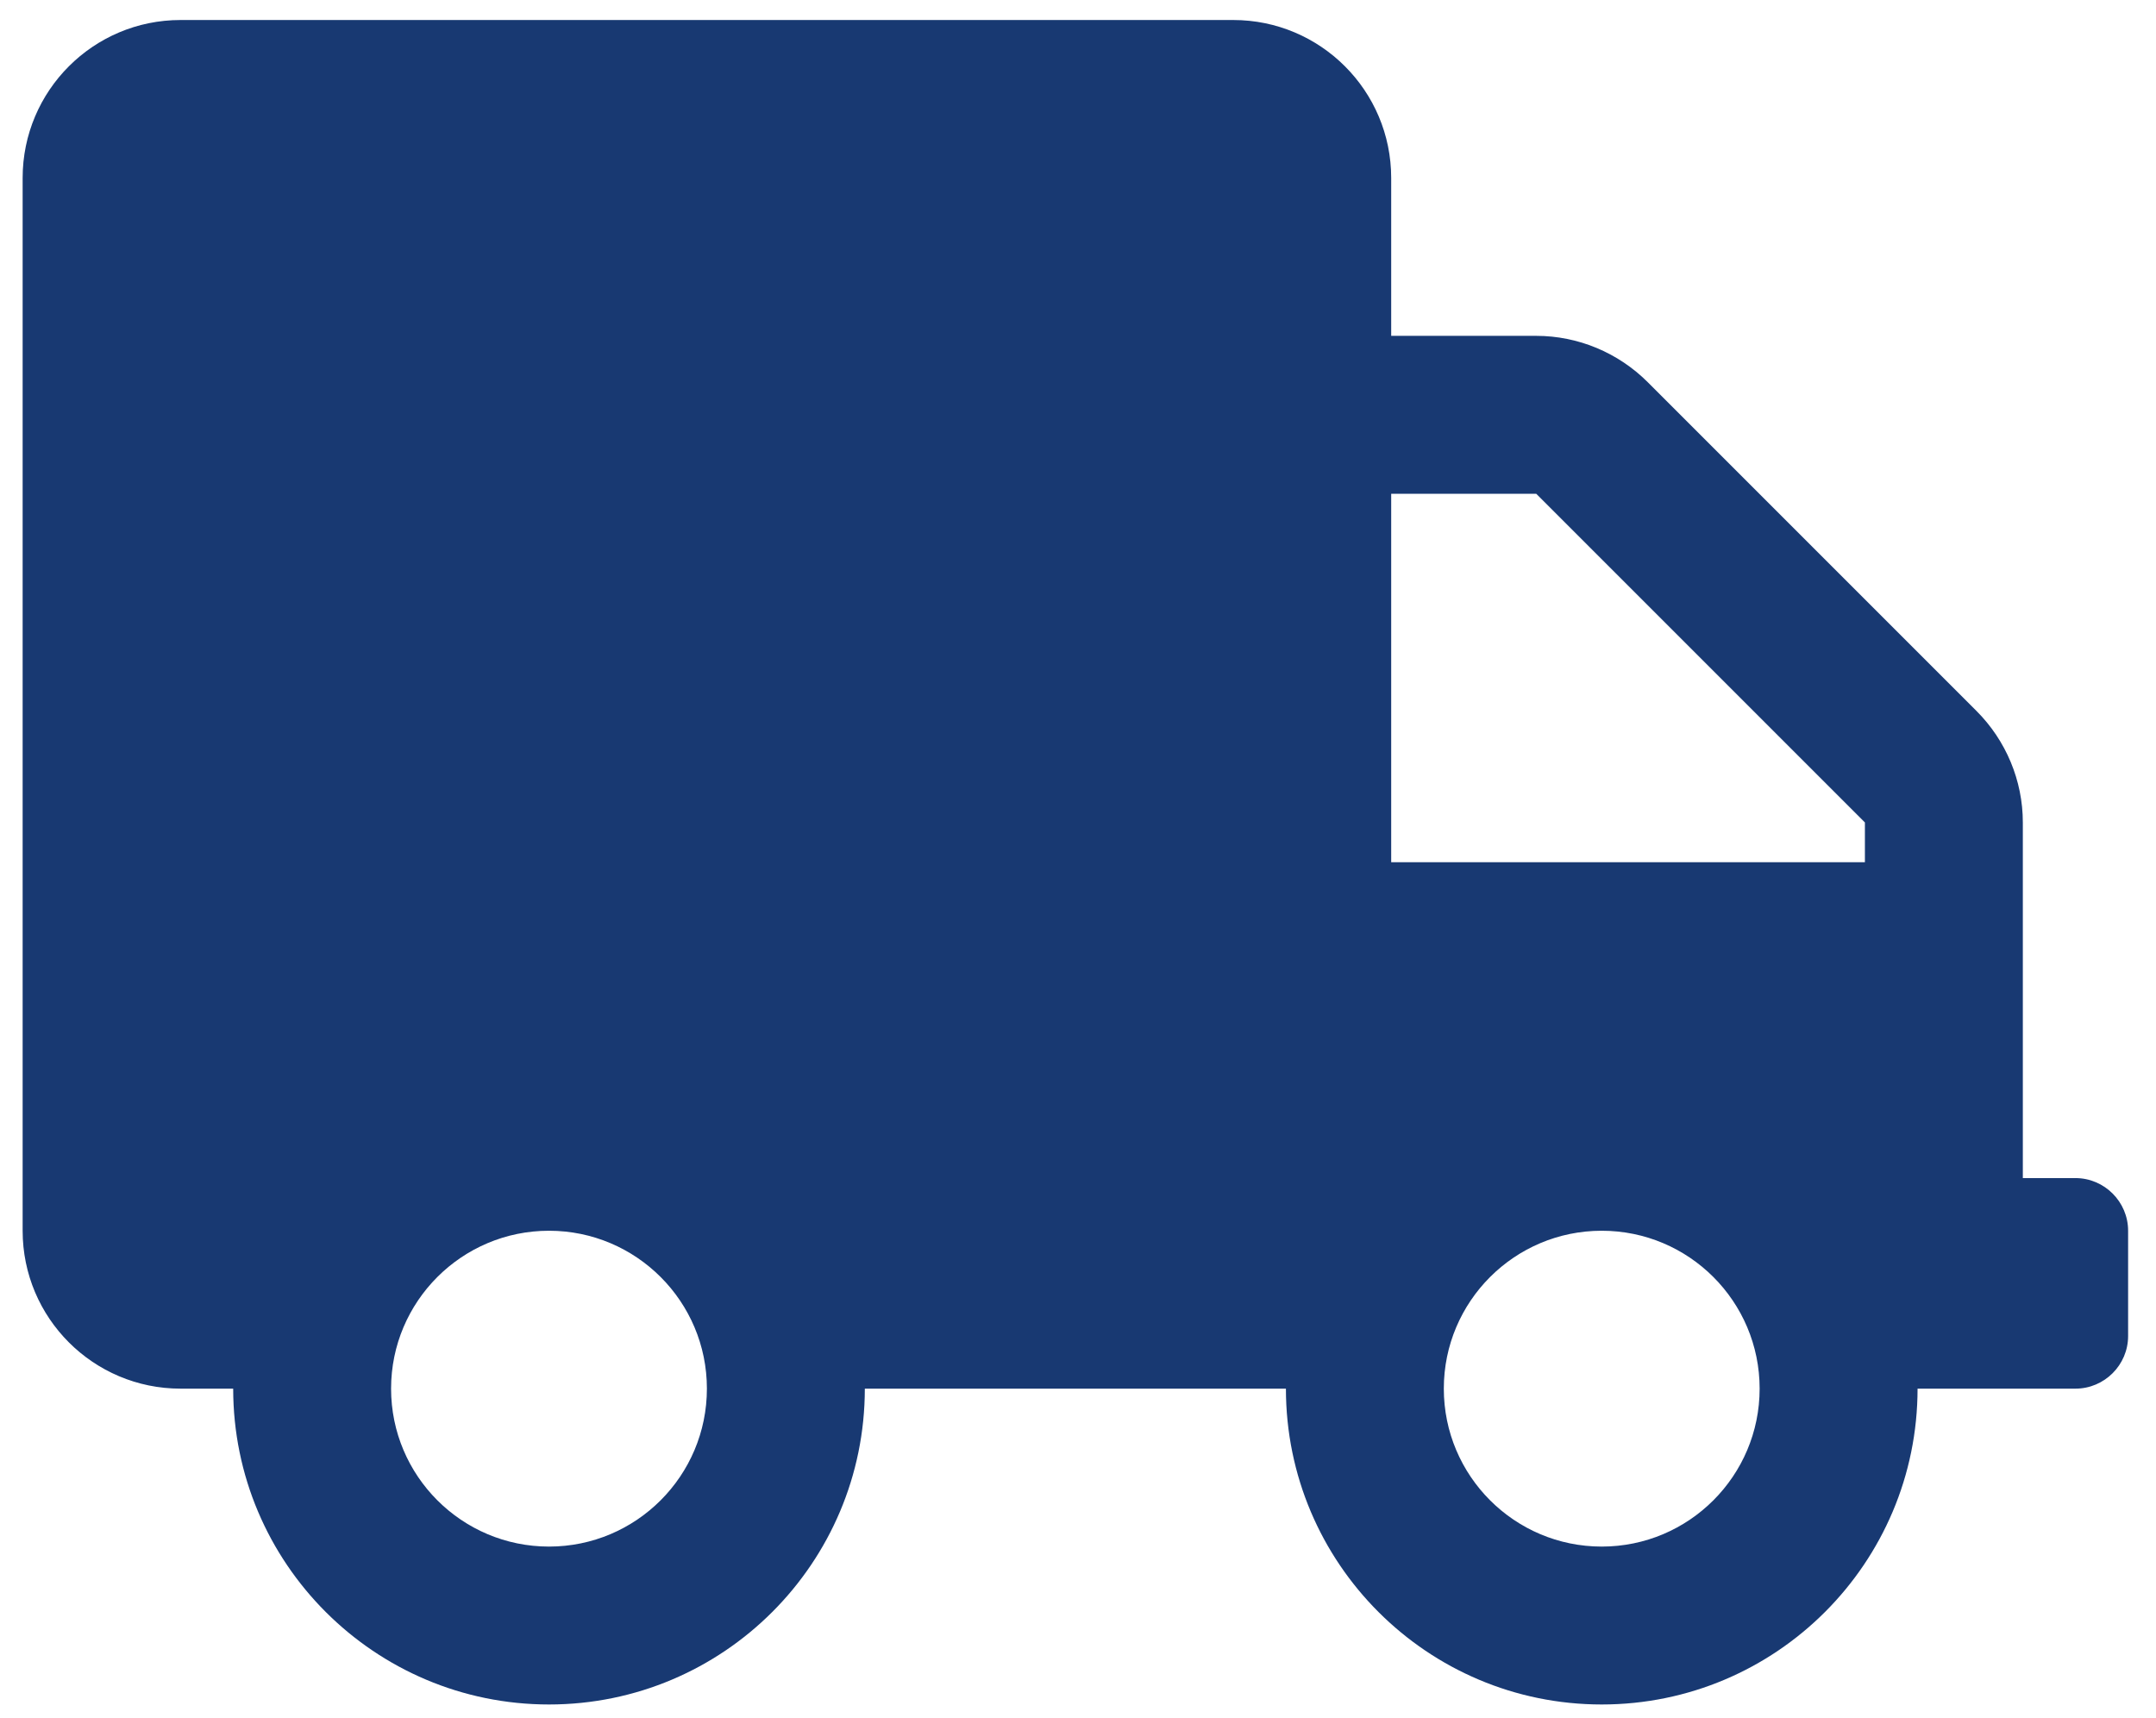
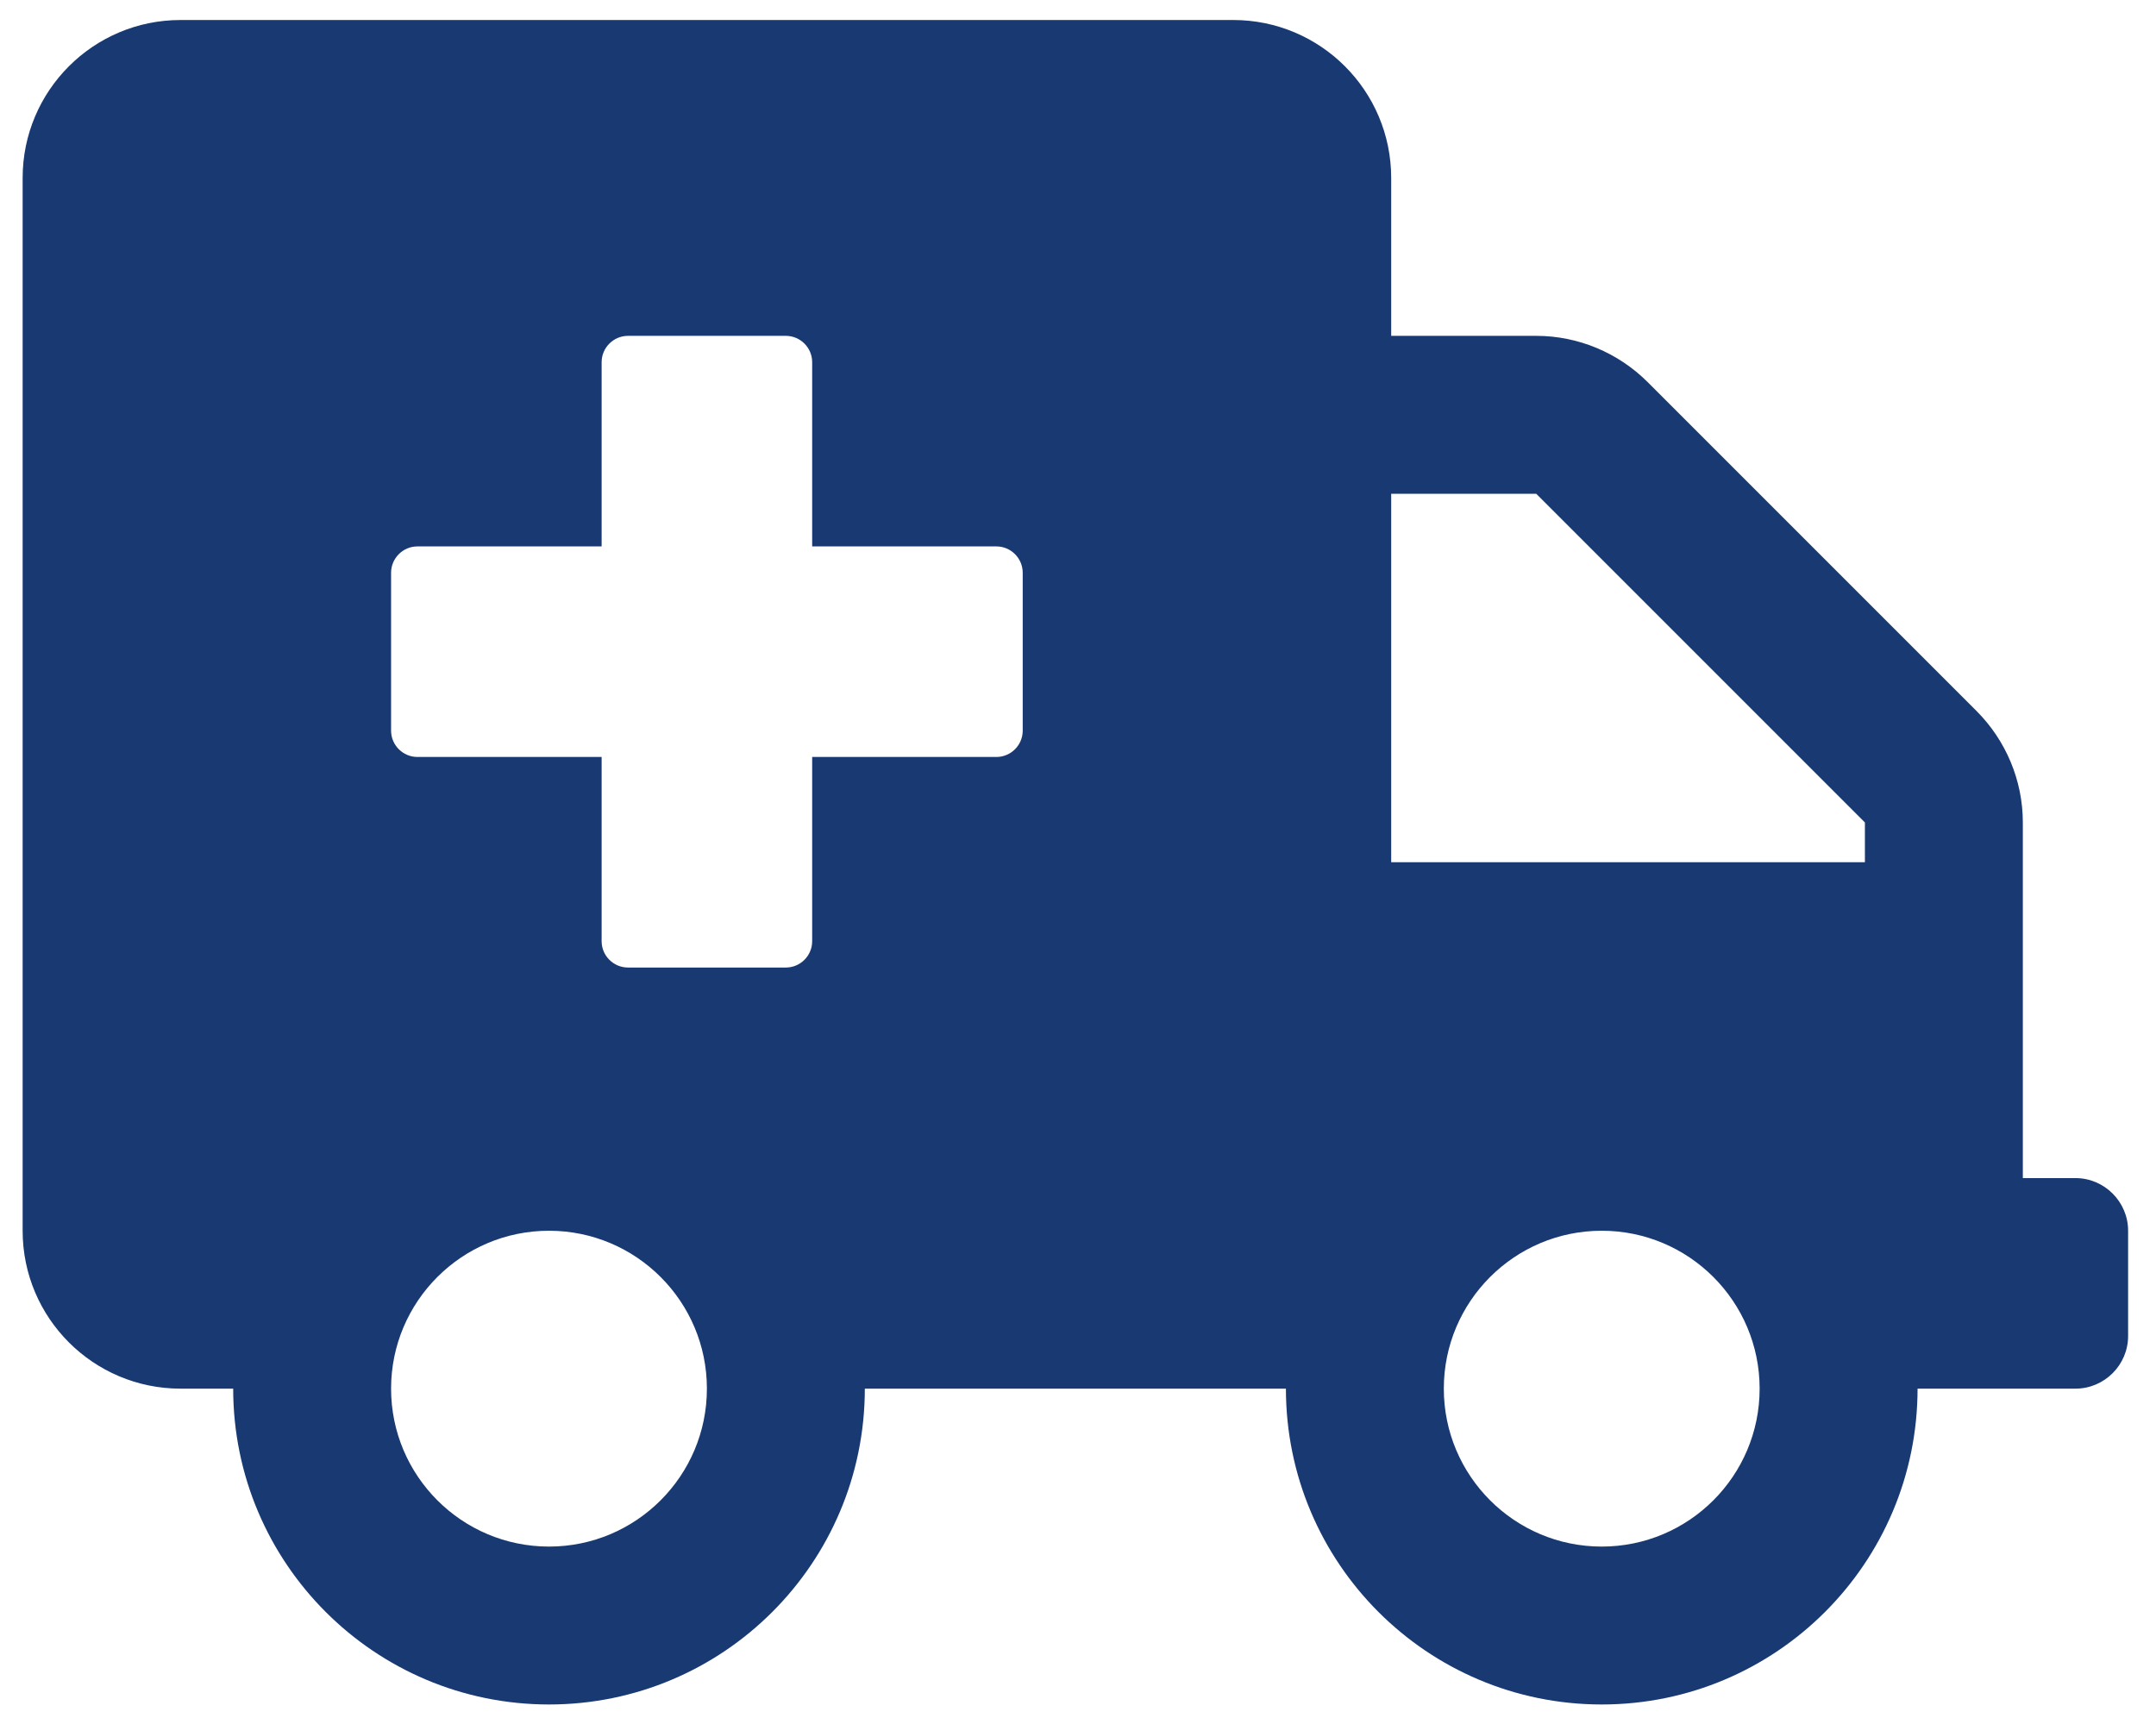
<svg xmlns="http://www.w3.org/2000/svg" width="64" height="51" viewBox="0 0 64 51" fill="none">
  <path d="M61.609 34.969H60.047V24.413C60.047 23.172 59.549 21.981 58.67 21.102L48.914 11.346C48.035 10.467 46.844 9.969 45.603 9.969H41.297V5.282C41.297 2.694 39.197 0.594 36.609 0.594H5.359C2.771 0.594 0.672 2.694 0.672 5.282V36.532C0.672 39.12 2.771 41.219 5.359 41.219H6.922C6.922 46.395 11.121 50.594 16.297 50.594C21.473 50.594 25.672 46.395 25.672 41.219H38.172C38.172 46.395 42.371 50.594 47.547 50.594C52.723 50.594 56.922 46.395 56.922 41.219H61.609C62.469 41.219 63.172 40.516 63.172 39.657V36.532C63.172 35.672 62.469 34.969 61.609 34.969ZM16.297 45.907C13.709 45.907 11.609 43.807 11.609 41.219C11.609 38.632 13.709 36.532 16.297 36.532C18.885 36.532 20.984 38.632 20.984 41.219C20.984 43.807 18.885 45.907 16.297 45.907ZM30.359 21.688C30.359 22.118 30.008 22.469 29.578 22.469H24.109V27.938C24.109 28.368 23.758 28.719 23.328 28.719H18.641C18.211 28.719 17.859 28.368 17.859 27.938V22.469H12.391C11.961 22.469 11.609 22.118 11.609 21.688V17.001C11.609 16.571 11.961 16.219 12.391 16.219H17.859V10.751C17.859 10.321 18.211 9.969 18.641 9.969H23.328C23.758 9.969 24.109 10.321 24.109 10.751V16.219H29.578C30.008 16.219 30.359 16.571 30.359 17.001V21.688ZM47.547 45.907C44.959 45.907 42.859 43.807 42.859 41.219C42.859 38.632 44.959 36.532 47.547 36.532C50.135 36.532 52.234 38.632 52.234 41.219C52.234 43.807 50.135 45.907 47.547 45.907ZM55.359 25.594H41.297V14.657H45.603L55.359 24.413V25.594Z" fill="#183972" />
-   <rect x="4.101" y="3.166" width="32.806" height="29.693" fill="#183972" />
</svg>